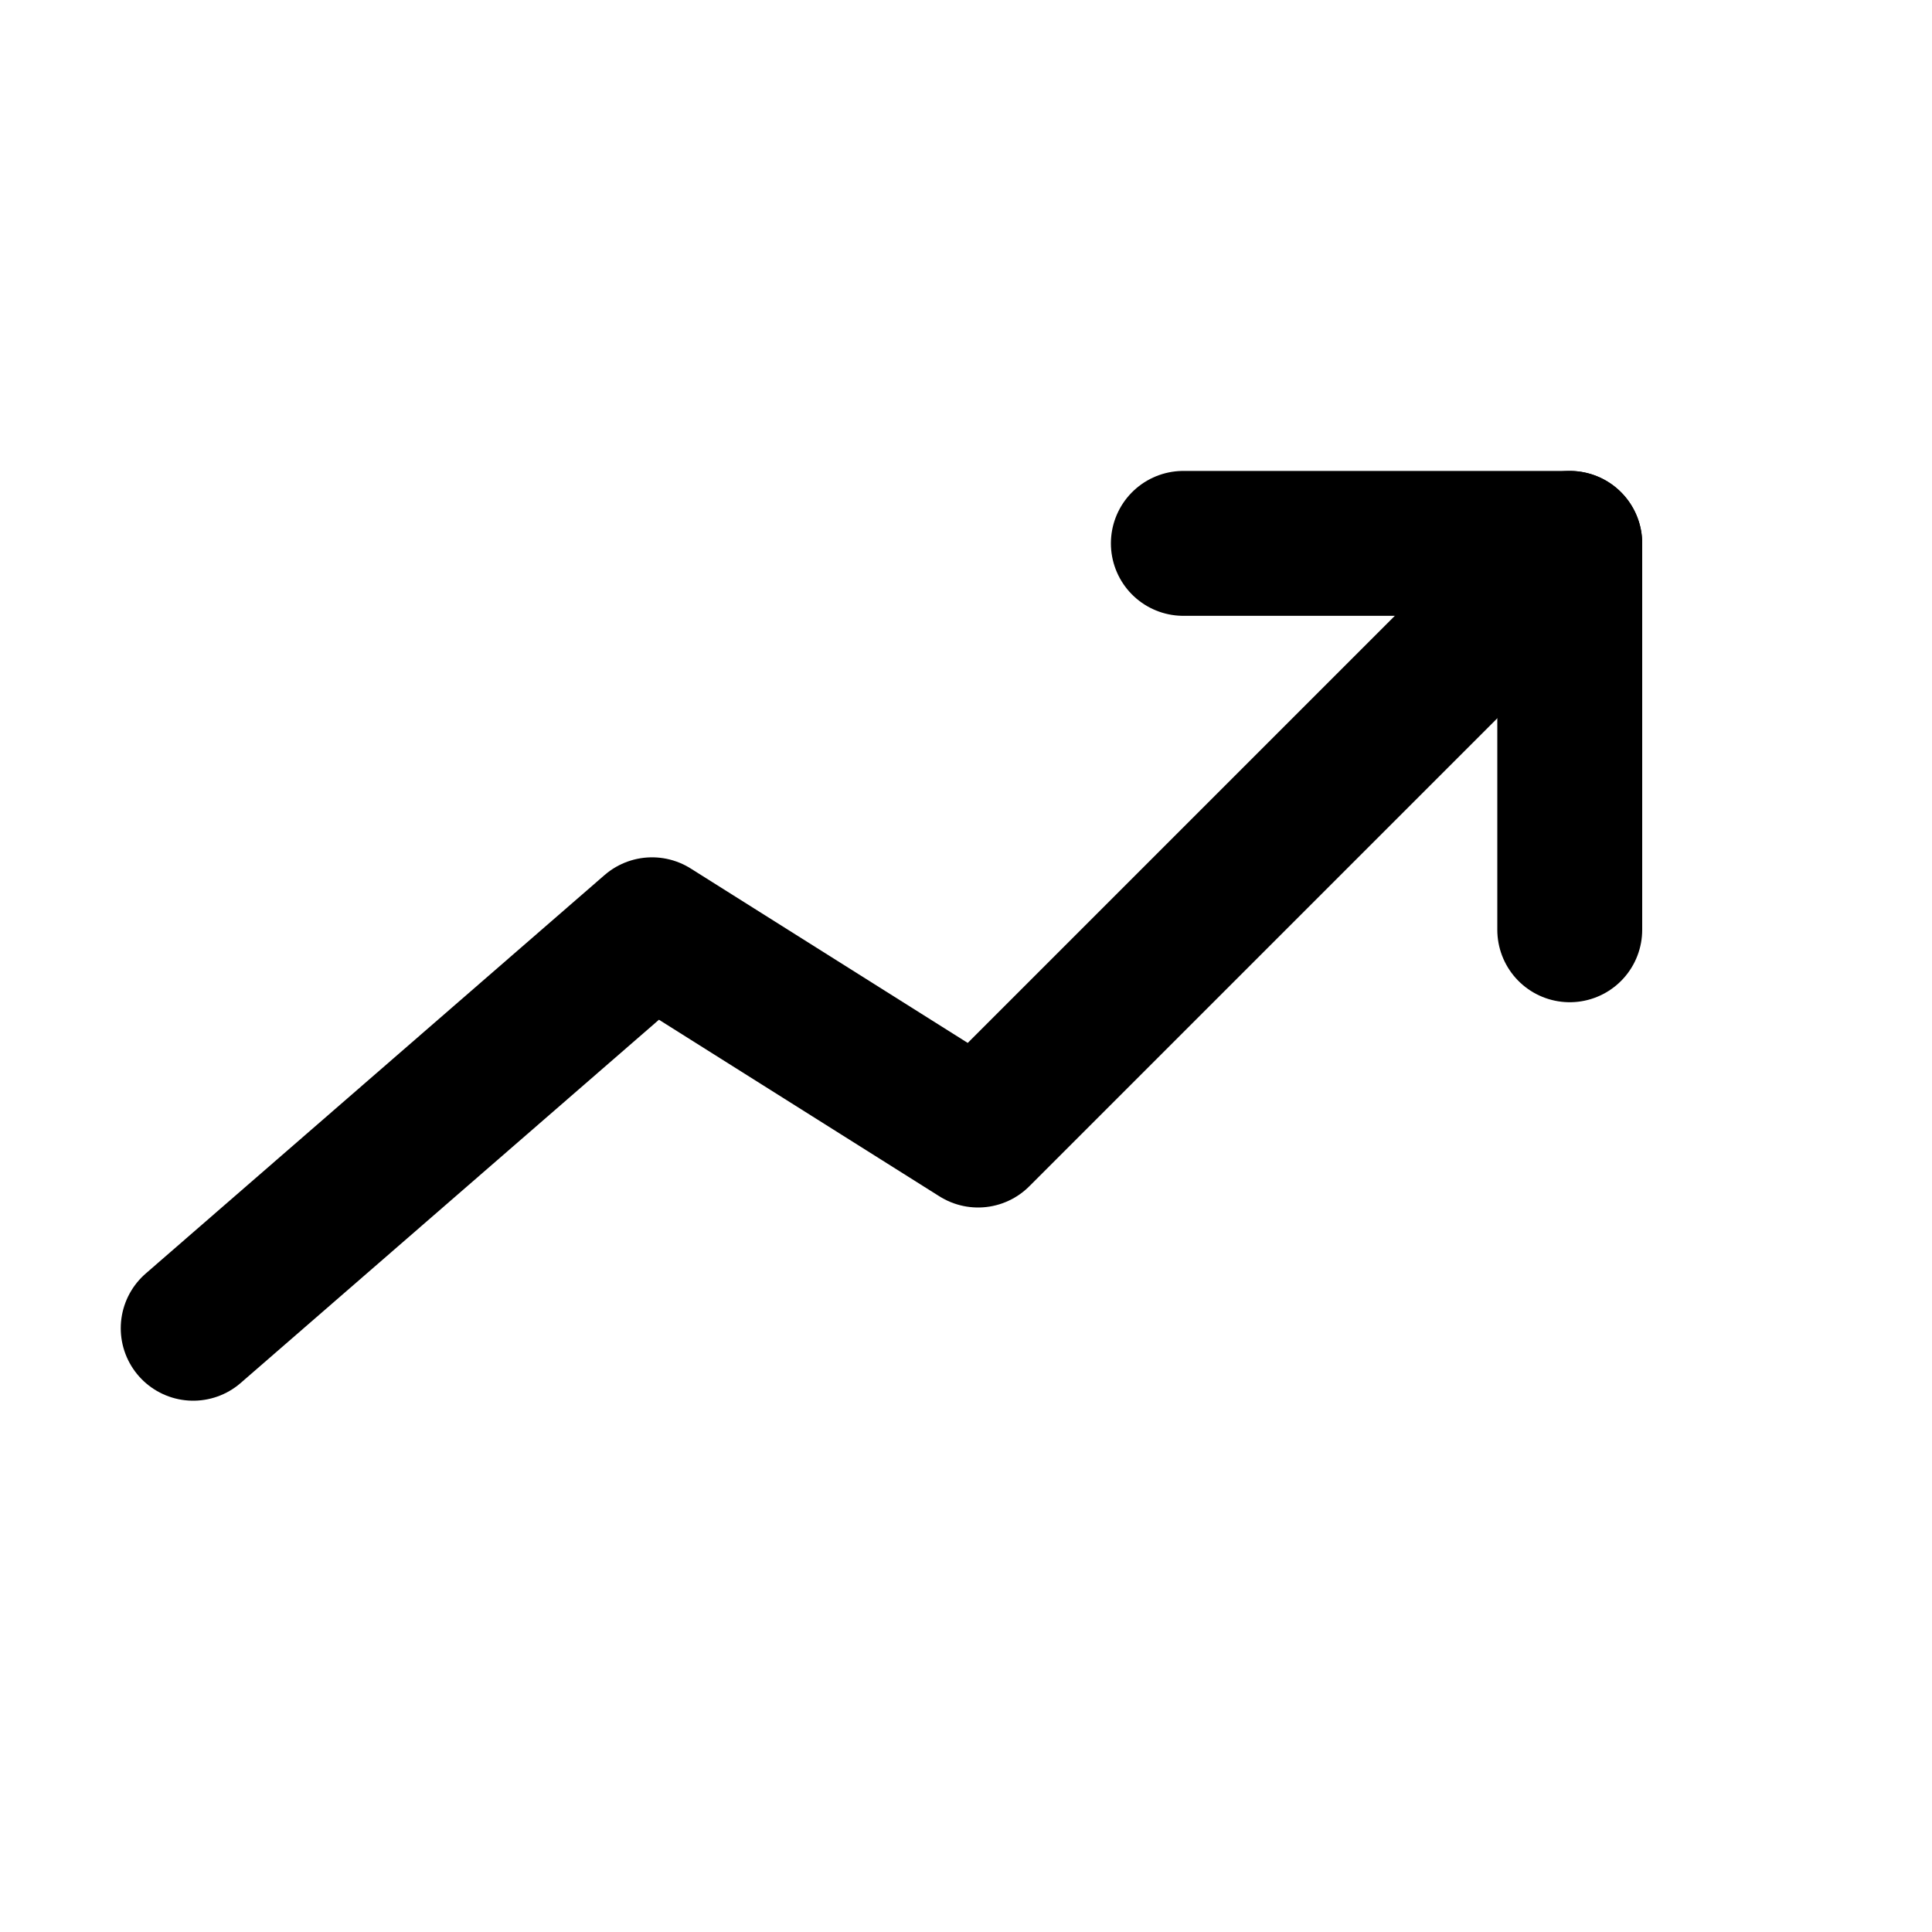
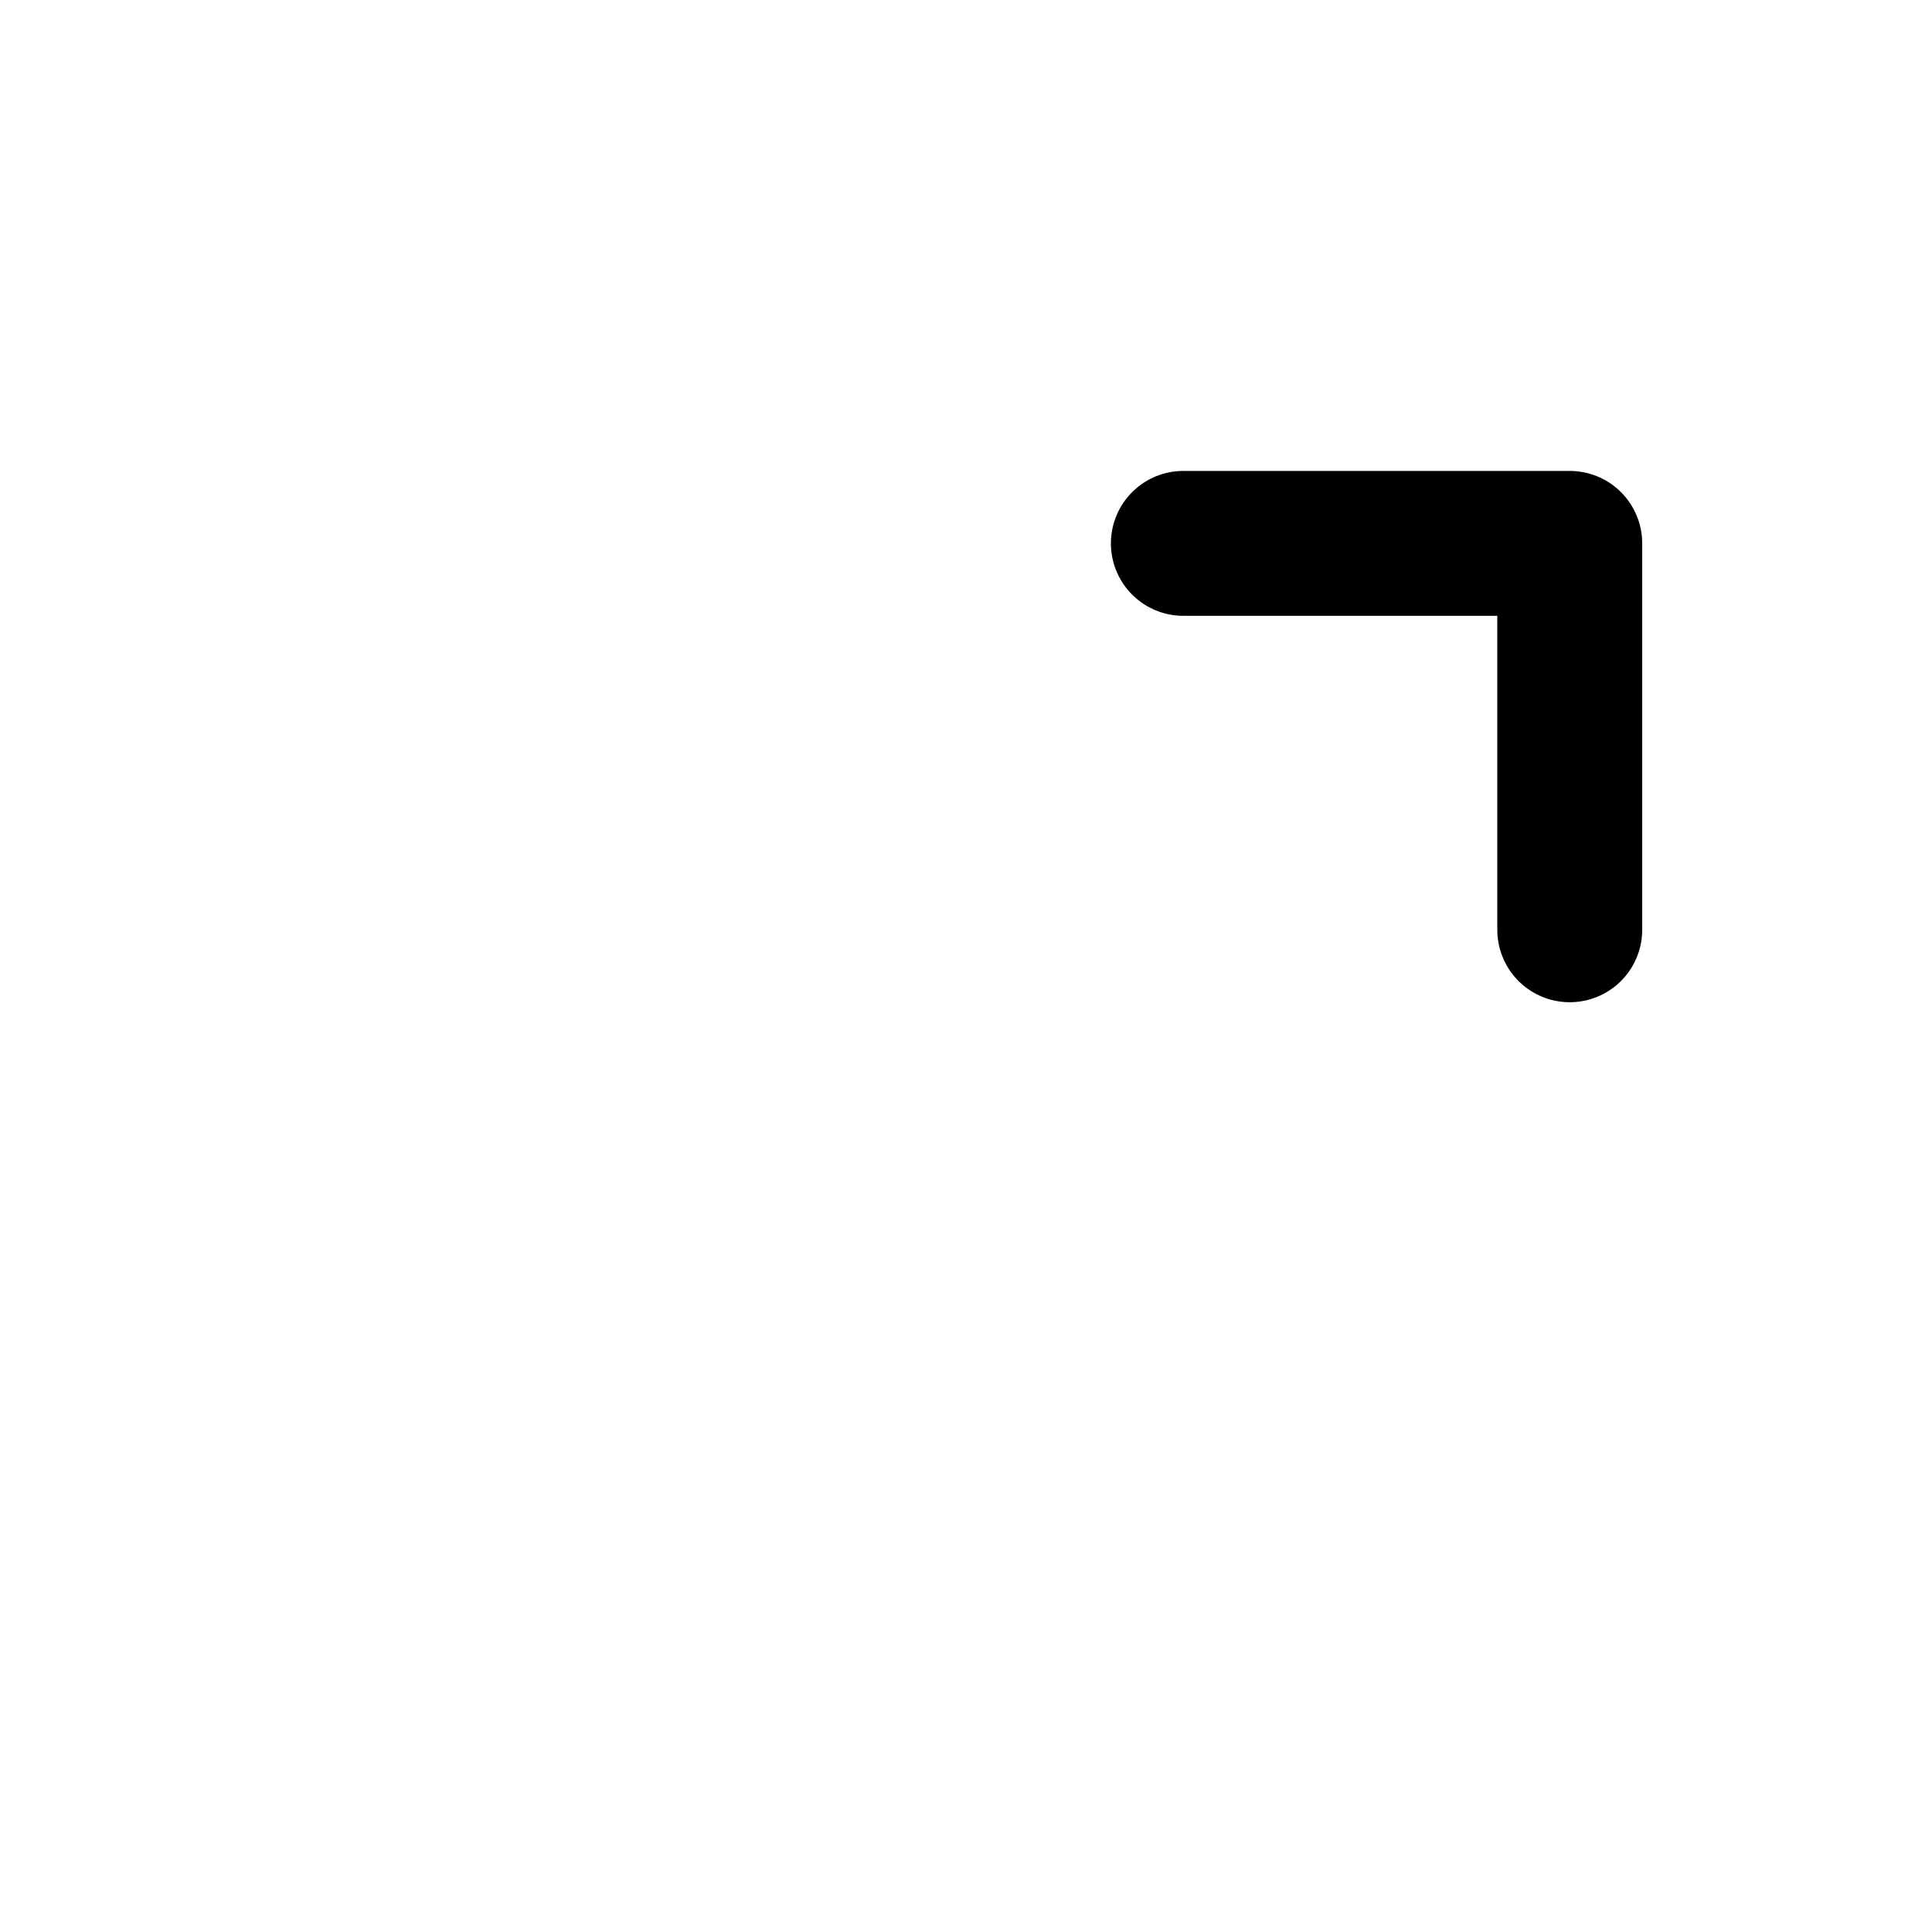
<svg xmlns="http://www.w3.org/2000/svg" width="32" height="32" viewBox="0 0 32 32" fill="none">
-   <path d="M3.2 22L10.8 15.4L16.2 18.8L26 9" stroke="currentColor" stroke-width="2.4" stroke-linecap="round" stroke-linejoin="round" />
  <path d="M19.6 9H26V15.4" stroke="currentColor" stroke-width="2.4" stroke-linecap="round" stroke-linejoin="round" />
</svg>